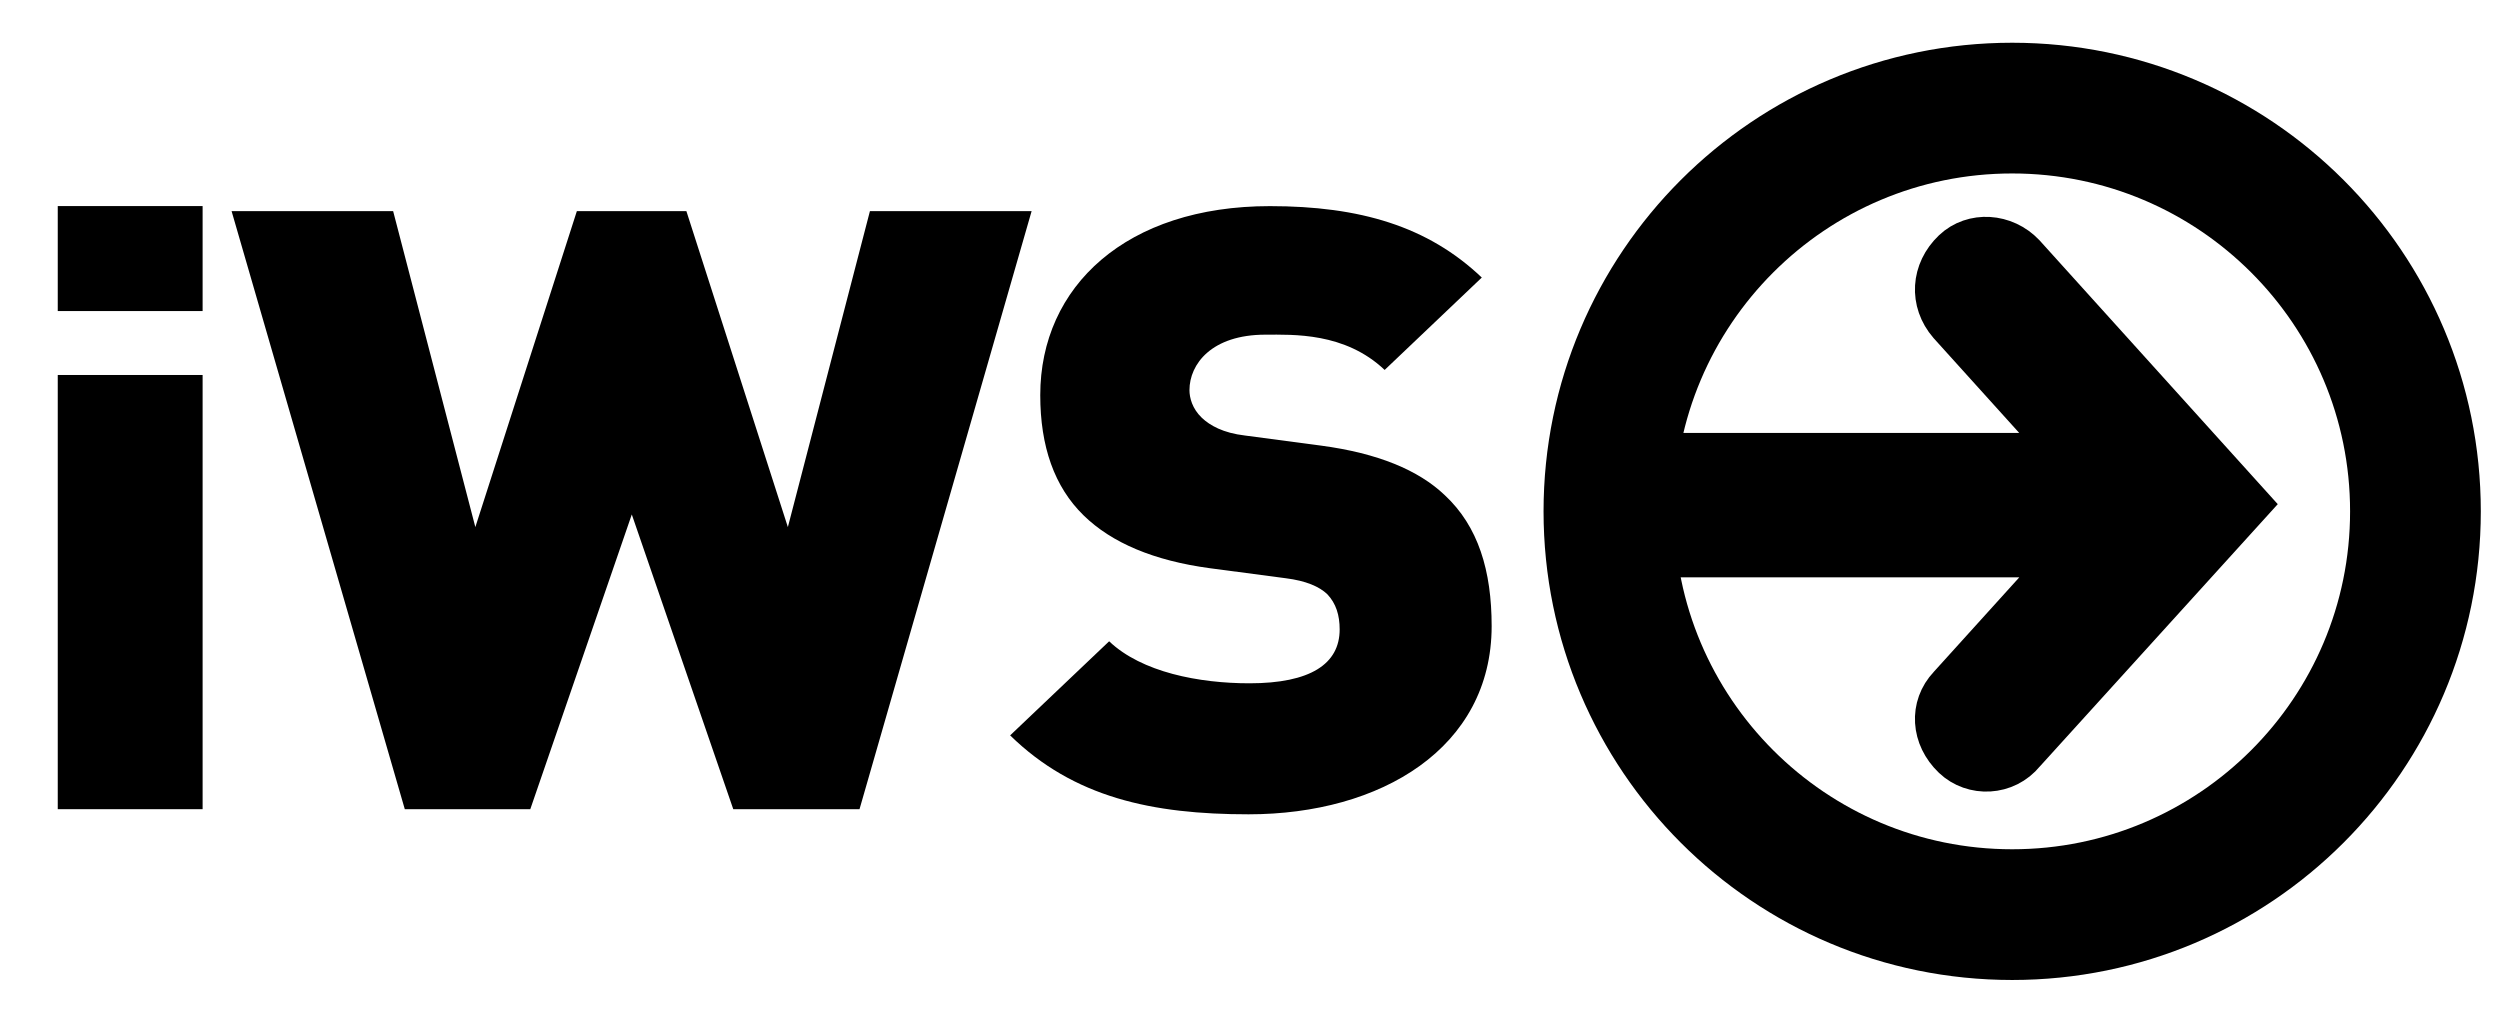
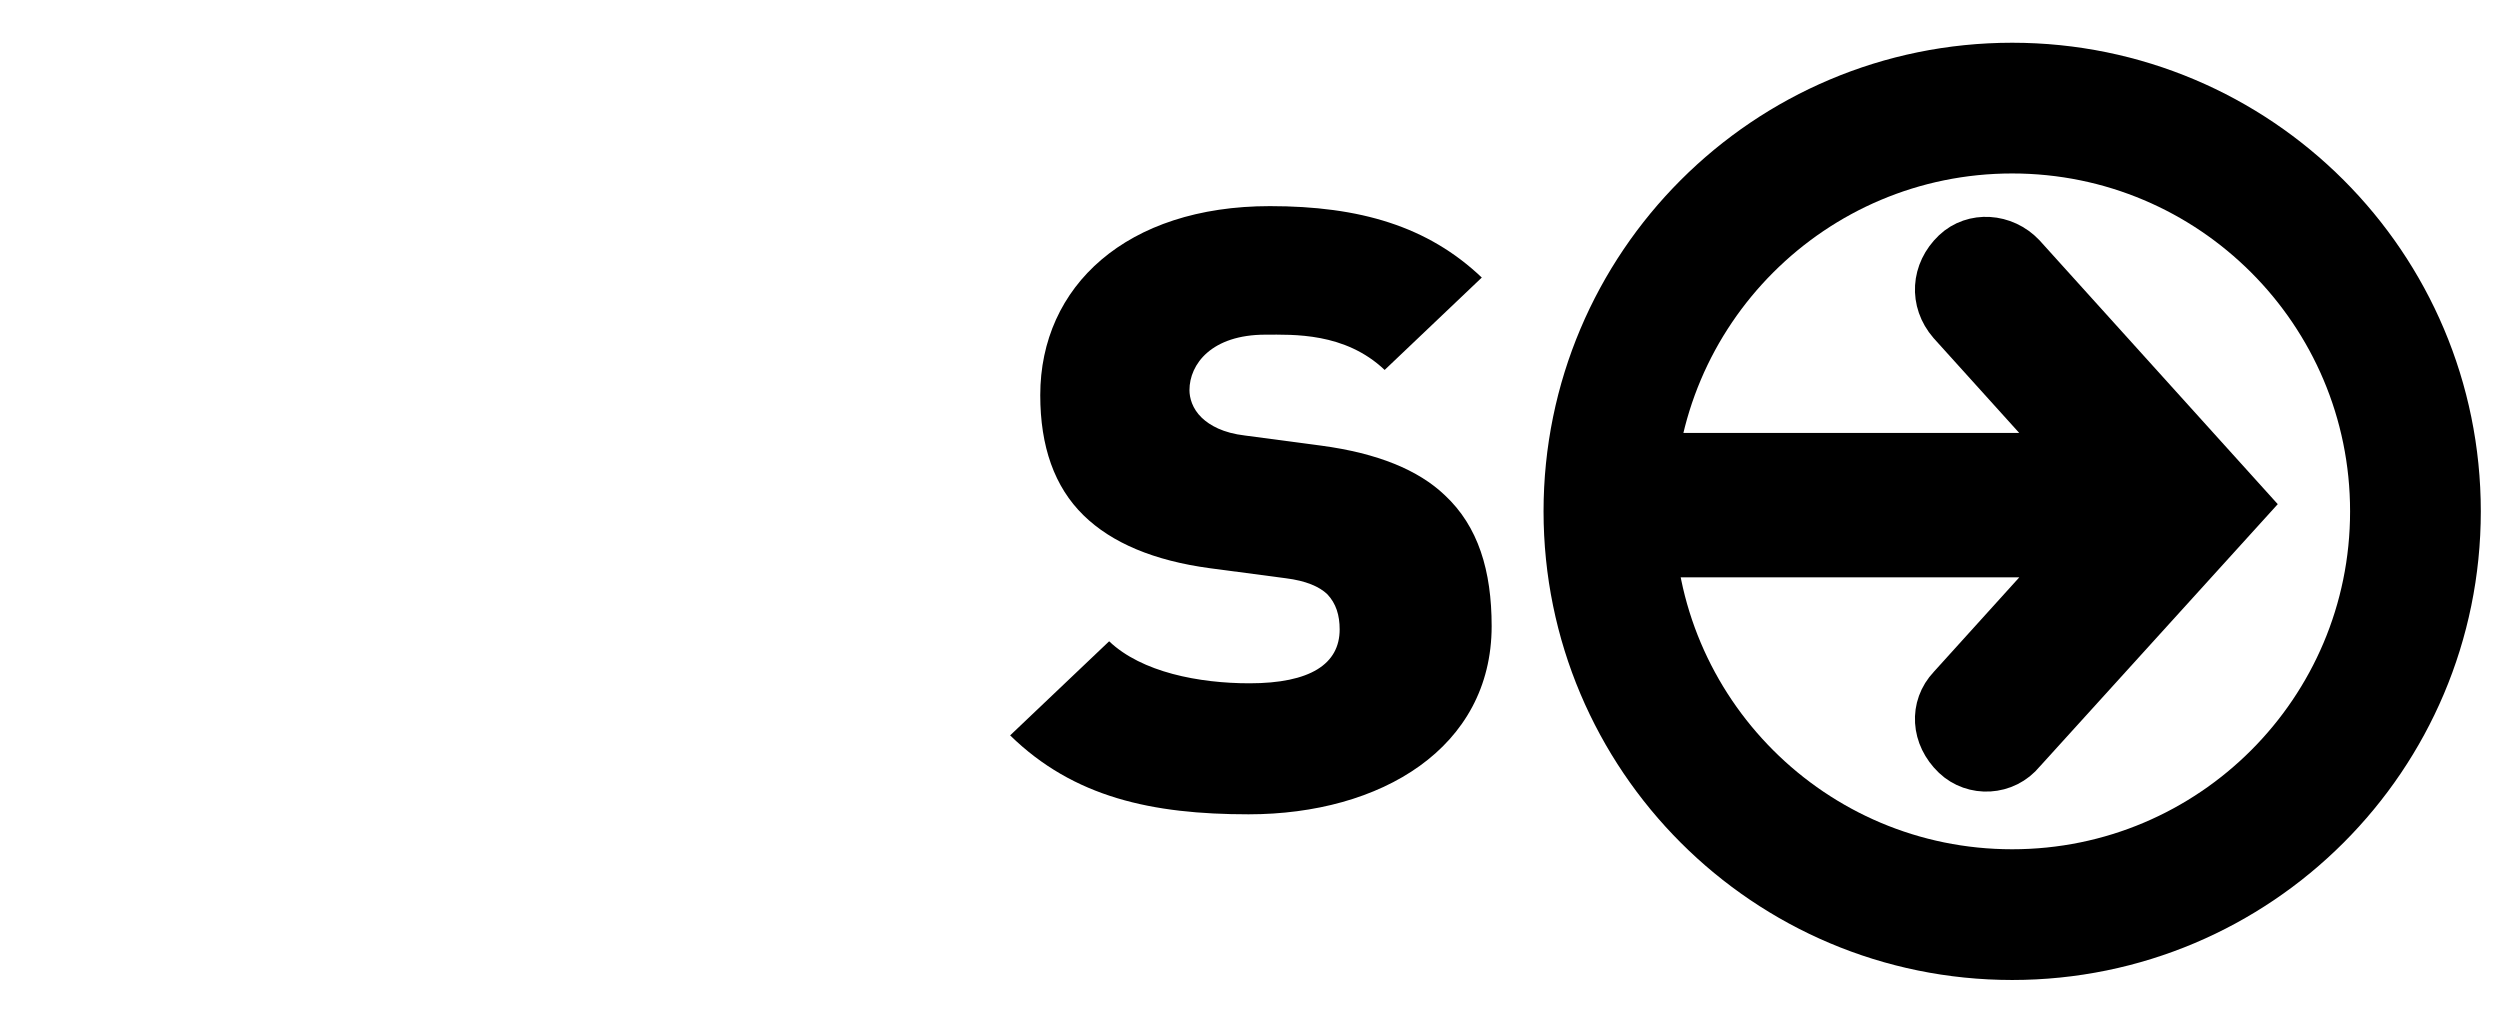
<svg xmlns="http://www.w3.org/2000/svg" version="1.1" id="Ebene_1" x="0px" y="0px" width="189.083px" height="77.833px" viewBox="0 -7.833 189.083 77.833" xml:space="preserve">
  <g id="Ebene_2" display="none">
-     <rect display="inline" width="70" height="70" />
-   </g>
+     </g>
  <g>
    <g id="Ebene_1_1_">
      <g>
        <g>
          <path fill="none" stroke="#000000" stroke-width="9.887" d="M152.187,0.343c16.846,0,30.501,13.654,30.501,30.5 s-13.655,30.5-30.501,30.5c-16.841,0-30.5-13.654-30.5-30.5S135.346,0.343,152.187,0.343z" />
        </g>
      </g>
    </g>
    <g>
-       <path d="M4.368,15.693v-7.94h10.956v7.94H4.368z M4.368,53.368v-32.84h10.956v32.84H4.368z" />
-       <path d="M65.008,53.368h-9.549l-7.674-22.291l-7.677,22.291h-9.492L17.515,8.134h12.219l6.218,23.899L43.63,8.134h8.283 l7.676,23.899l6.207-23.899h12.229L65.008,53.368z" />
      <path d="M94.432,53.756c-7.285,0-13.223-1.271-18.032-5.97l7.488-7.117c2.467,2.35,6.815,3.178,10.614,3.178 c4.607,0,6.821-1.462,6.821-4.074c0-1.077-0.271-1.963-0.937-2.666c-0.601-0.571-1.6-1.013-3.145-1.207l-5.738-0.758 c-4.21-0.568-7.413-1.906-9.552-4.001c-2.207-2.158-3.273-5.209-3.273-9.085c0-8.259,6.54-14.299,17.369-14.299 c6.813,0,11.952,1.526,16.026,5.402l-7.347,6.988c-3.009-2.858-6.945-2.668-9.019-2.668c-4.066,0-5.744,2.225-5.744,4.195 c0,0.573,0.206,1.395,0.937,2.094c0.607,0.572,1.596,1.145,3.273,1.34l5.753,0.763c4.27,0.573,7.353,1.843,9.347,3.747 c2.537,2.361,3.546,5.719,3.546,9.913C112.808,48.737,104.448,53.756,94.432,53.756z" />
    </g>
    <path stroke="#000000" stroke-width="3.296" d="M170.051,30.296l-17.006-18.834c-1.446-1.526-3.809-1.678-5.258-0.305 c-1.602,1.525-1.759,3.812-0.31,5.489l9.225,10.217l-1.905-0.305h-28.502c-2.062,0-3.893,1.68-3.893,3.738 c0,2.058,1.757,3.889,3.818,3.889h28.504l2.133-0.462l-9.38,10.367c-1.449,1.532-1.293,3.812,0.309,5.337 c1.448,1.377,3.888,1.302,5.258-0.381L170.051,30.296z" />
  </g>
</svg>